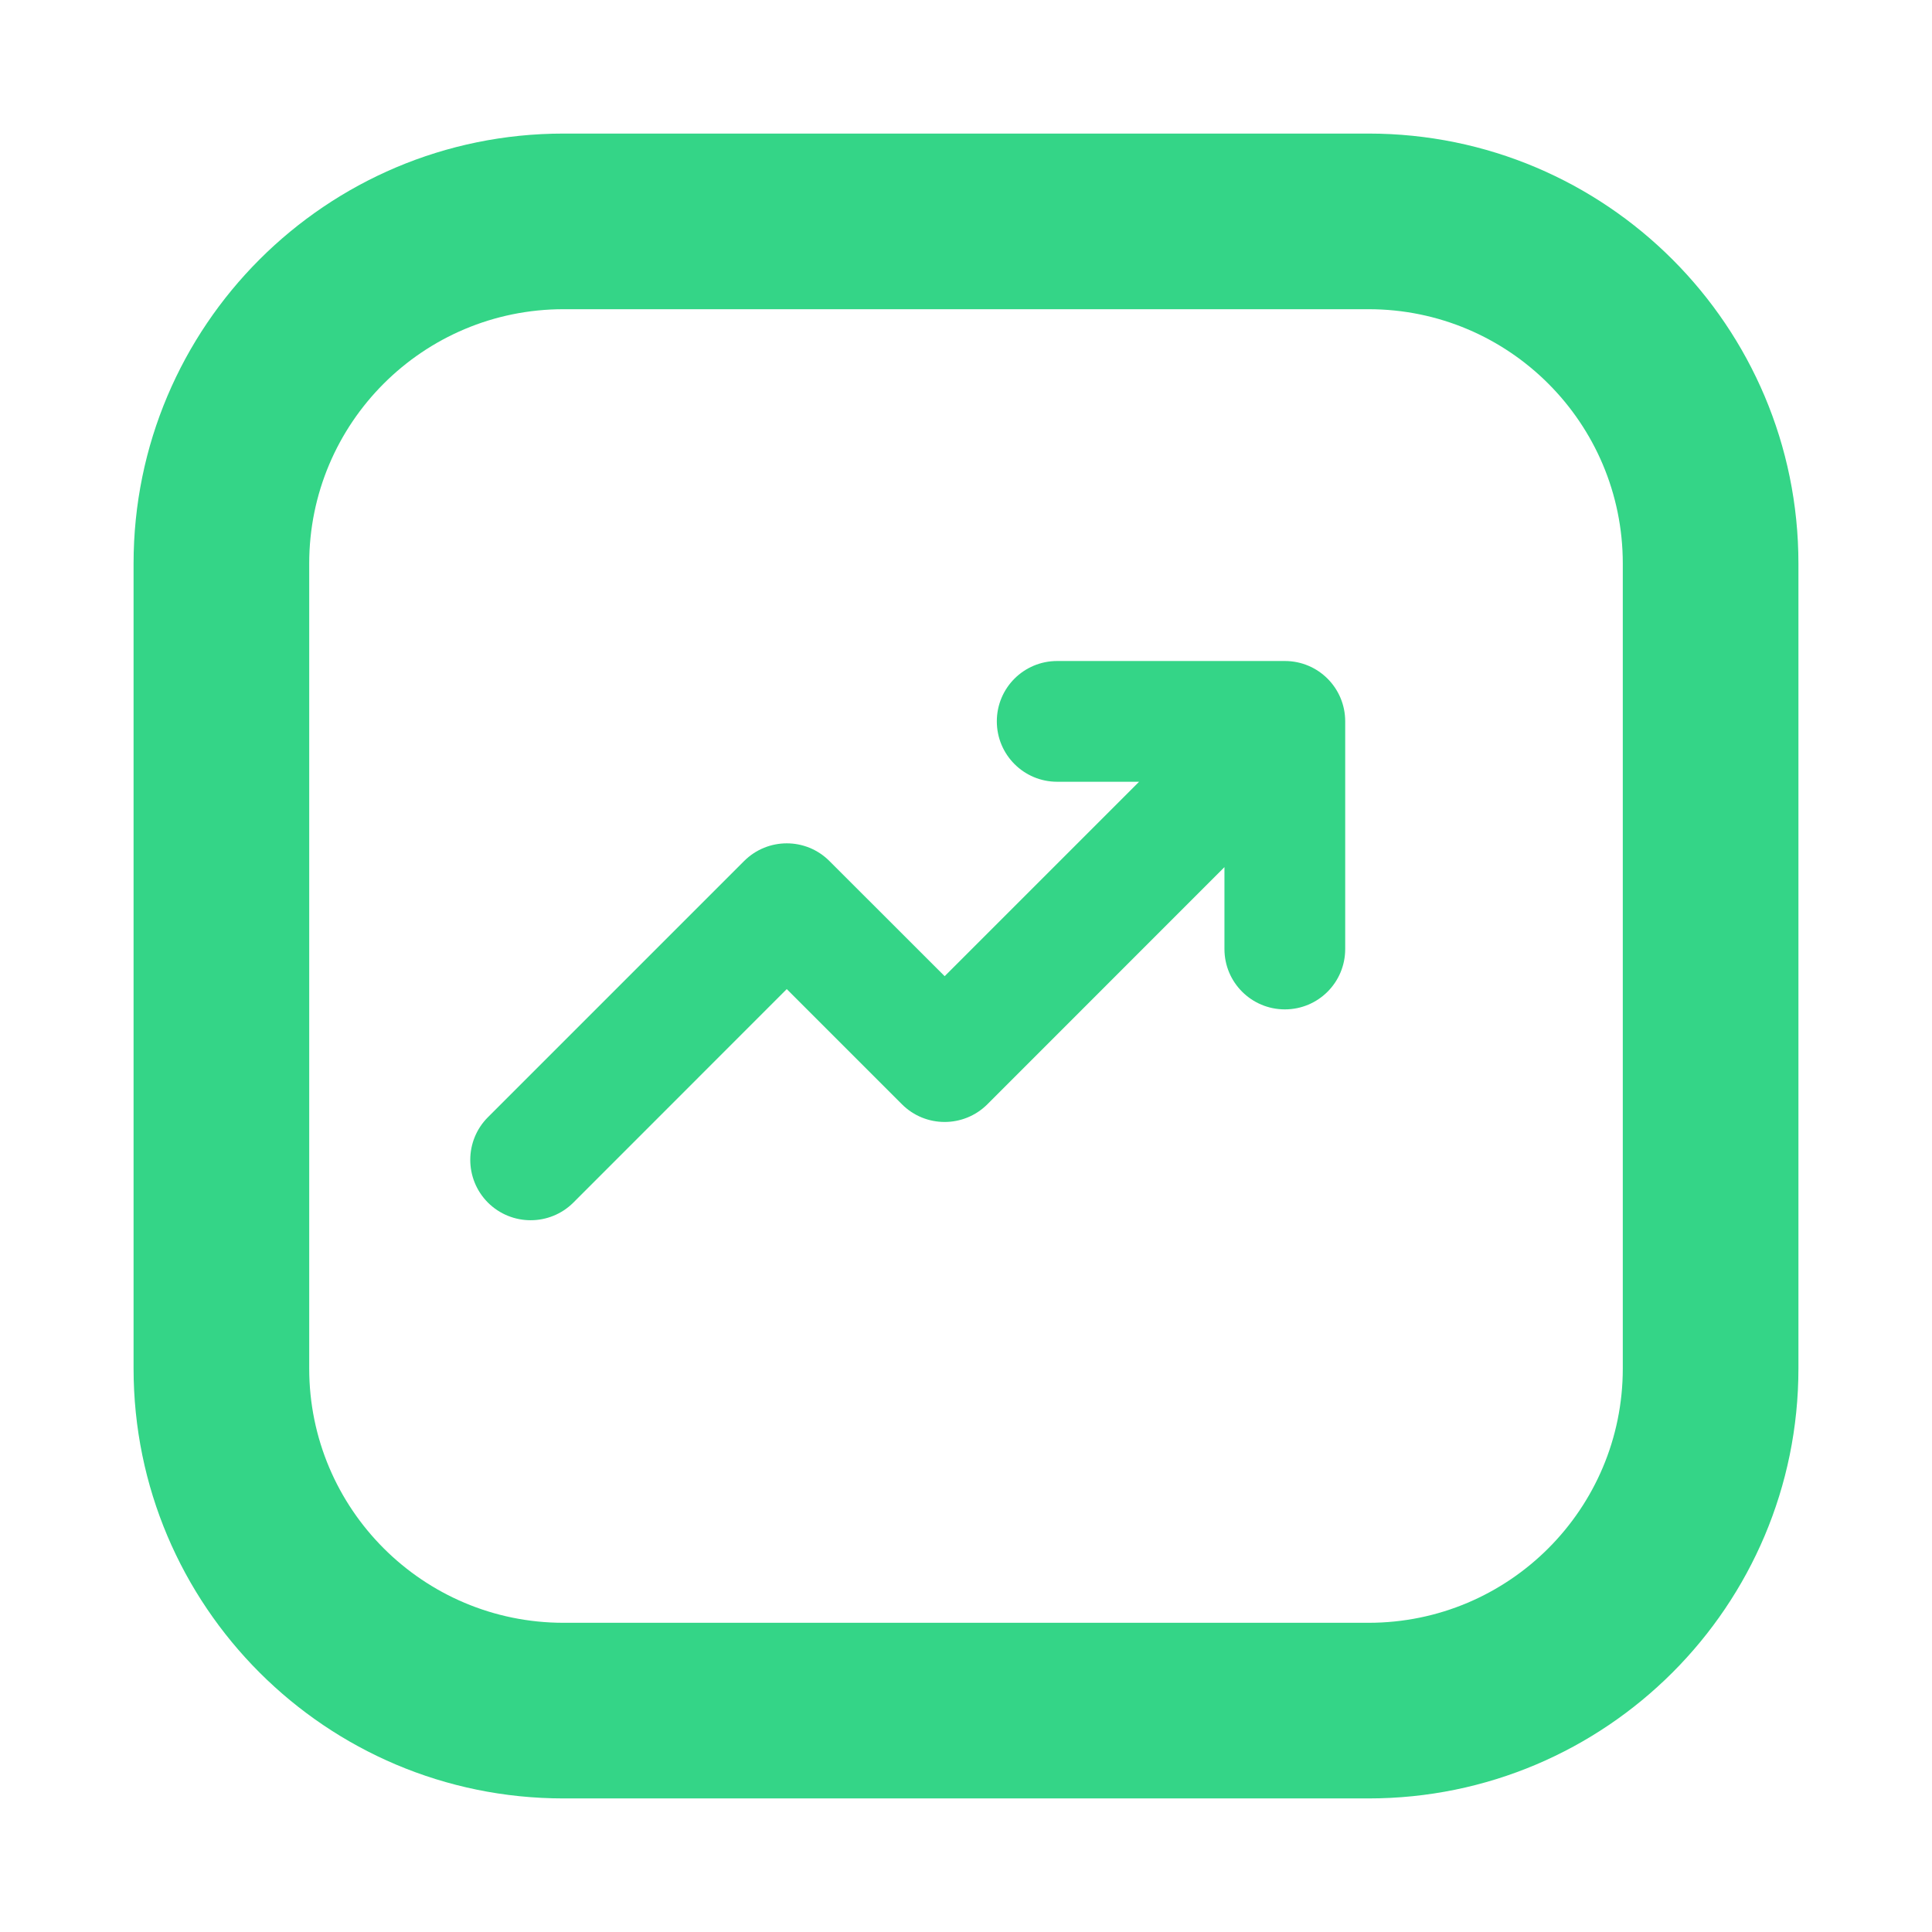
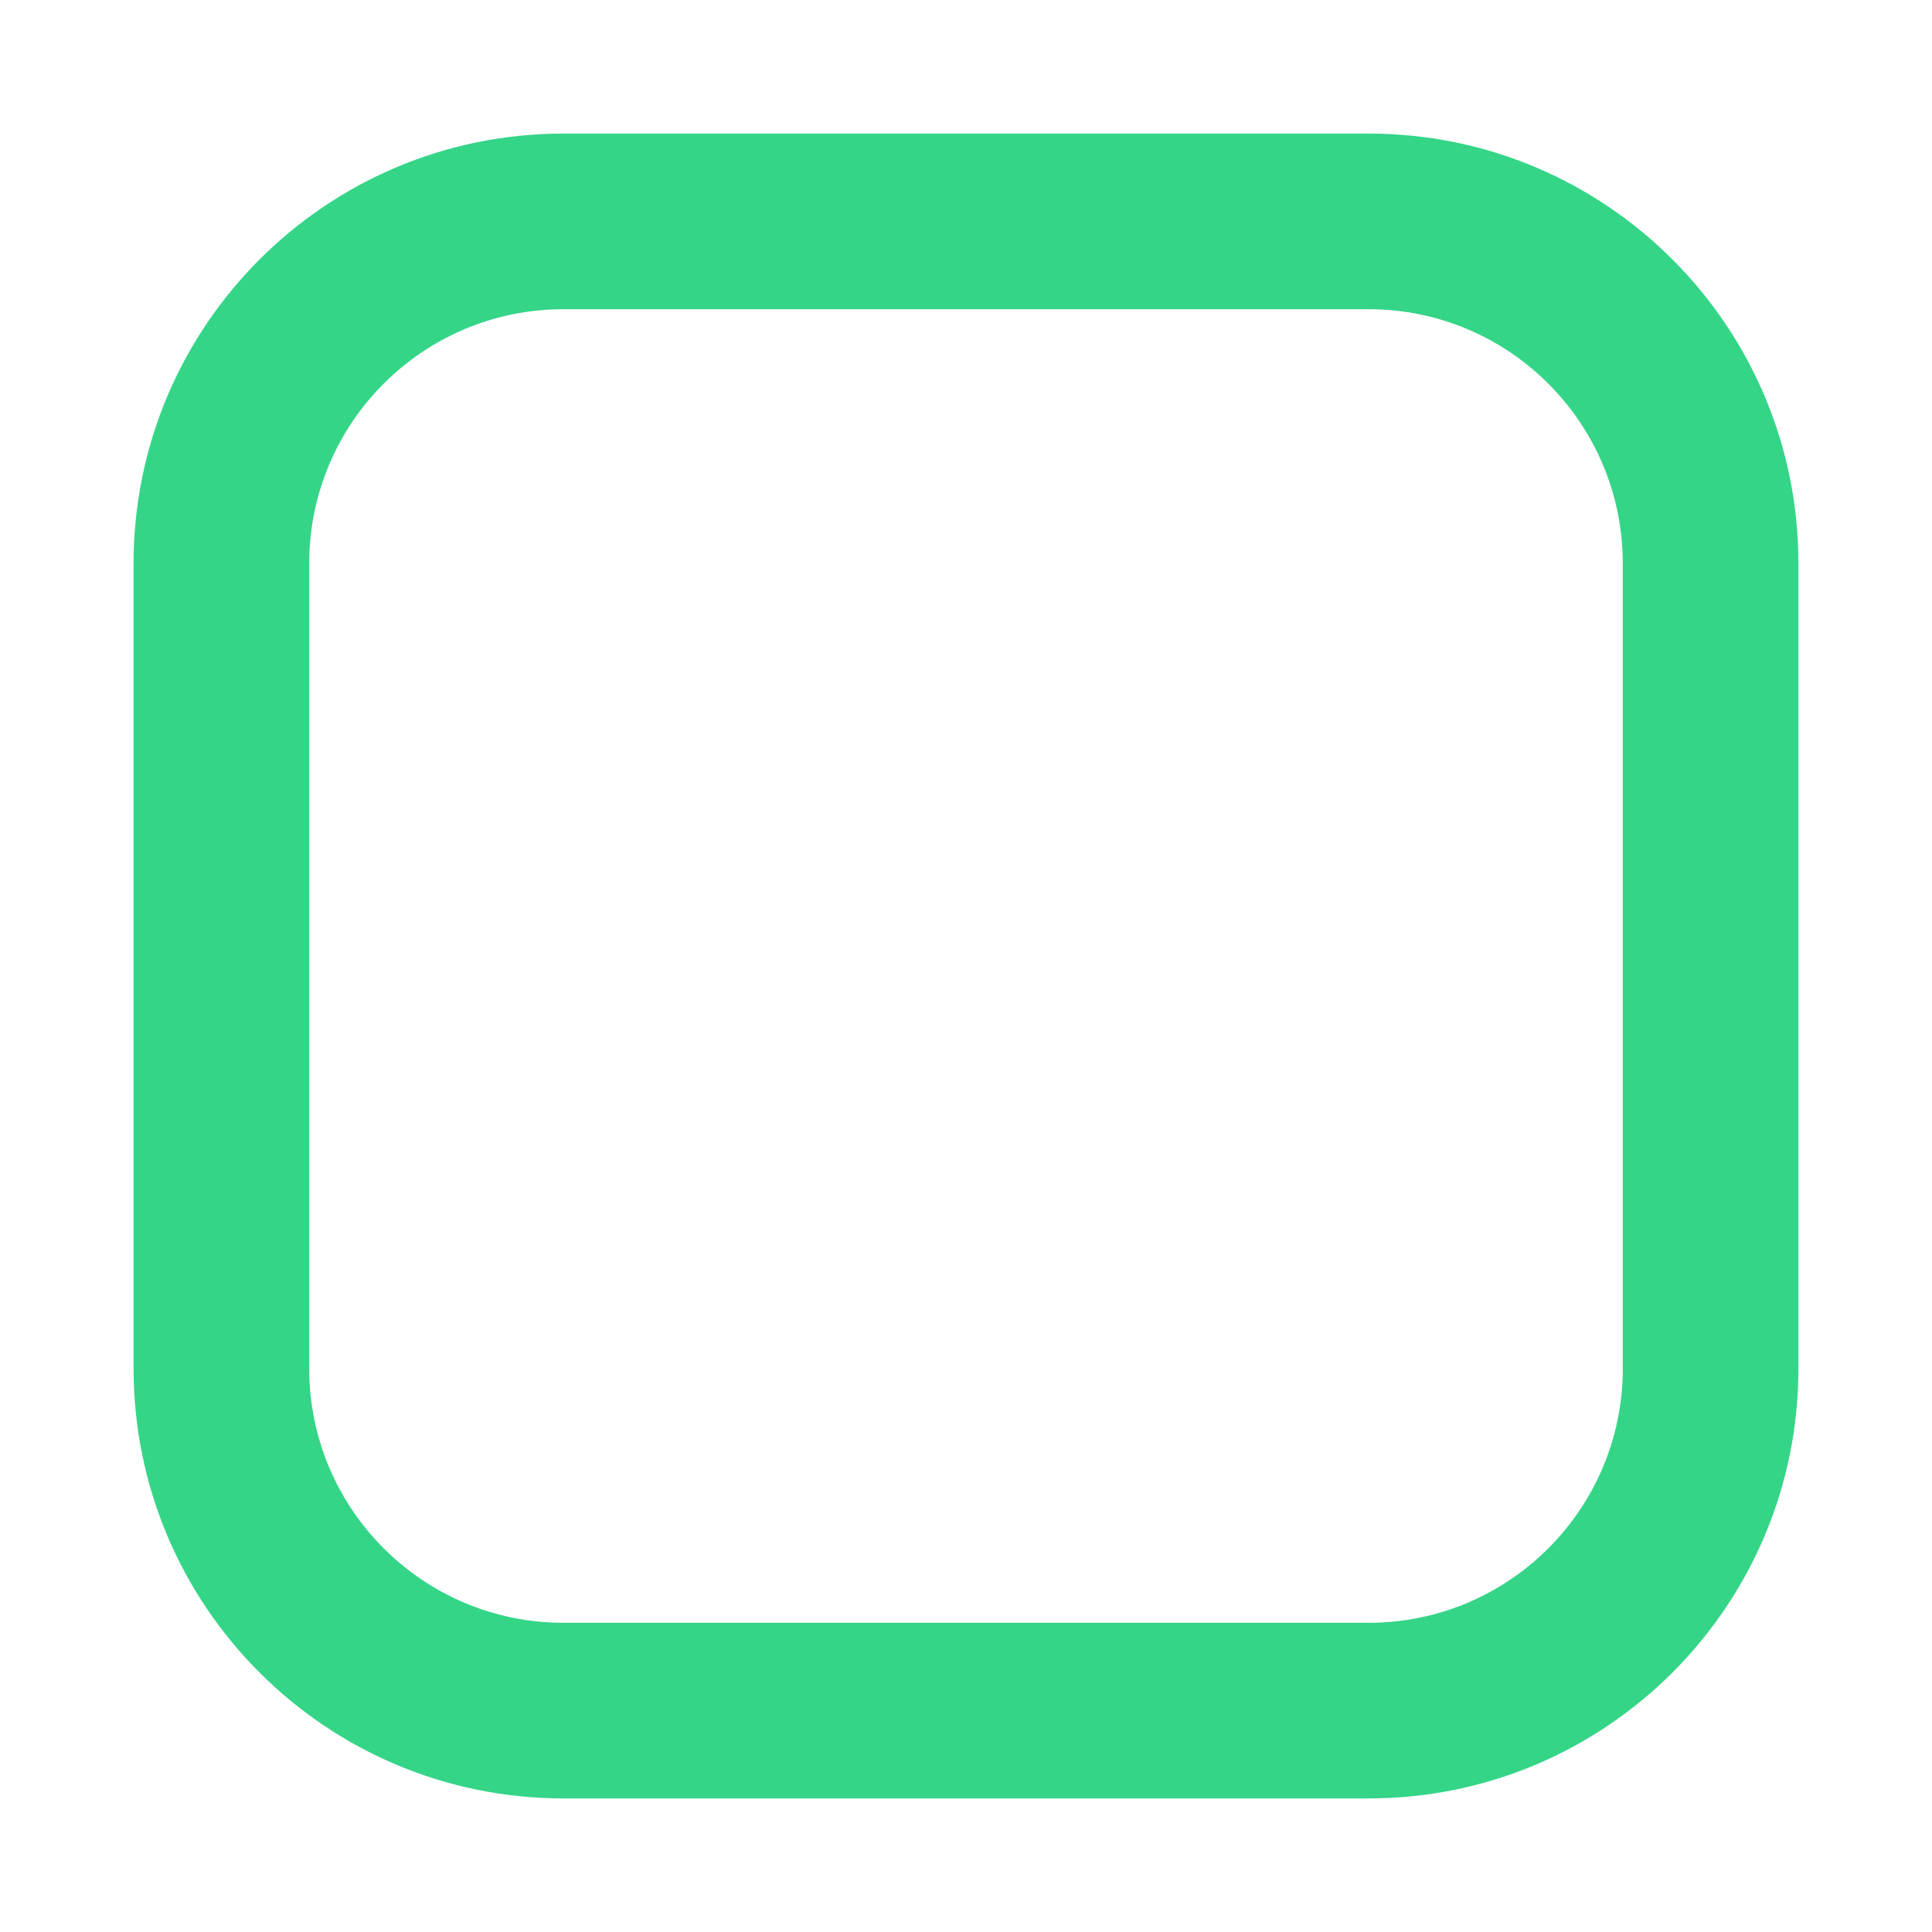
<svg xmlns="http://www.w3.org/2000/svg" width="22" height="22" viewBox="0 0 22 22" fill="none">
  <path d="M6.417 3.521H15.584V1.521H6.417V3.521ZM15.584 3.521C17.183 3.521 18.479 4.817 18.479 6.417H20.479C20.479 3.713 18.287 1.521 15.584 1.521V3.521ZM18.479 6.417V15.583H20.479V6.417H18.479ZM18.479 15.583C18.479 17.183 17.183 18.479 15.584 18.479V20.479C18.287 20.479 20.479 18.287 20.479 15.583H18.479ZM15.584 18.479H6.417V20.479H15.584V18.479ZM6.417 18.479C4.818 18.479 3.521 17.183 3.521 15.583H1.521C1.521 18.287 3.713 20.479 6.417 20.479V18.479ZM3.521 15.583V6.417H1.521V15.583H3.521ZM3.521 6.417C3.521 4.817 4.817 3.521 6.417 3.521V1.521C3.713 1.521 1.521 3.713 1.521 6.417H3.521Z" fill="#34D587" />
-   <path d="M14.631 7.527C15.011 7.527 15.318 7.834 15.318 8.214V10.807C15.318 11.187 15.011 11.494 14.631 11.494C14.251 11.494 13.943 11.187 13.943 10.807V9.874L11.243 12.575C10.974 12.843 10.539 12.843 10.271 12.575L8.959 11.263L6.529 13.694C6.26 13.962 5.825 13.962 5.556 13.694C5.288 13.425 5.288 12.99 5.556 12.722L8.473 9.805C8.742 9.536 9.177 9.536 9.445 9.805L10.757 11.116L12.971 8.902H12.038C11.658 8.902 11.351 8.594 11.351 8.214C11.351 7.834 11.658 7.527 12.038 7.527H14.631Z" fill="#34D587" />
</svg>